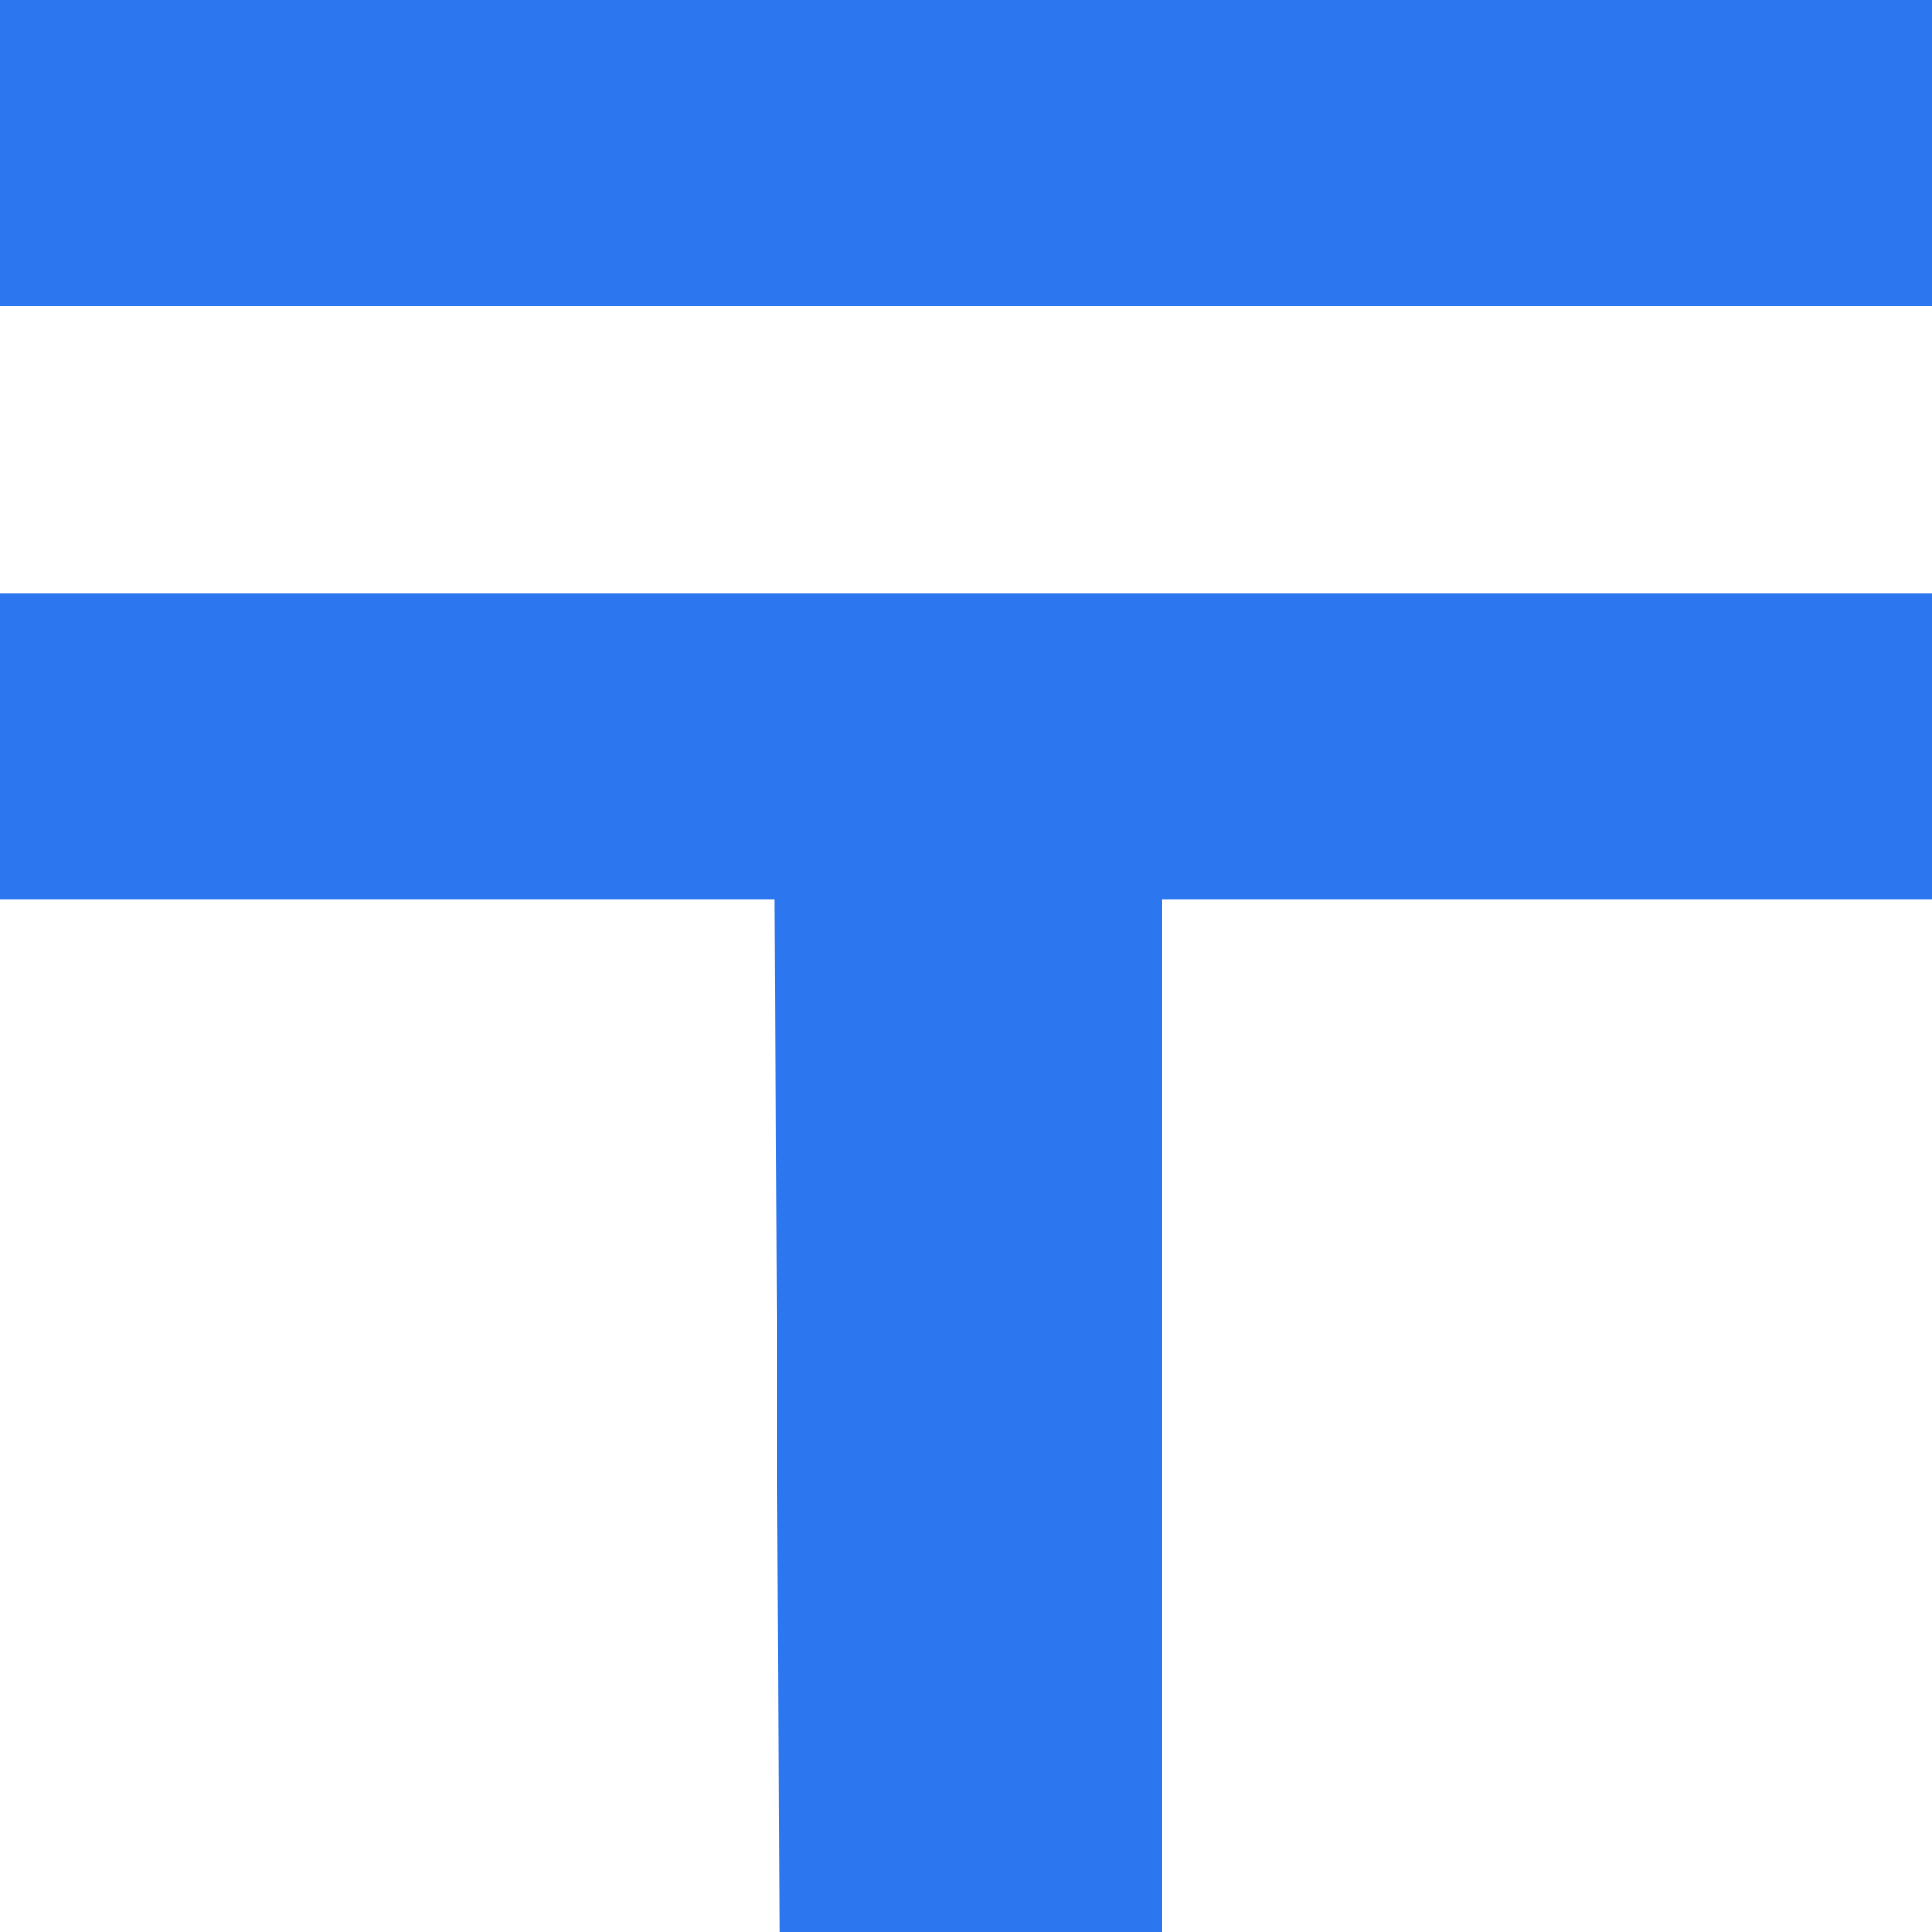
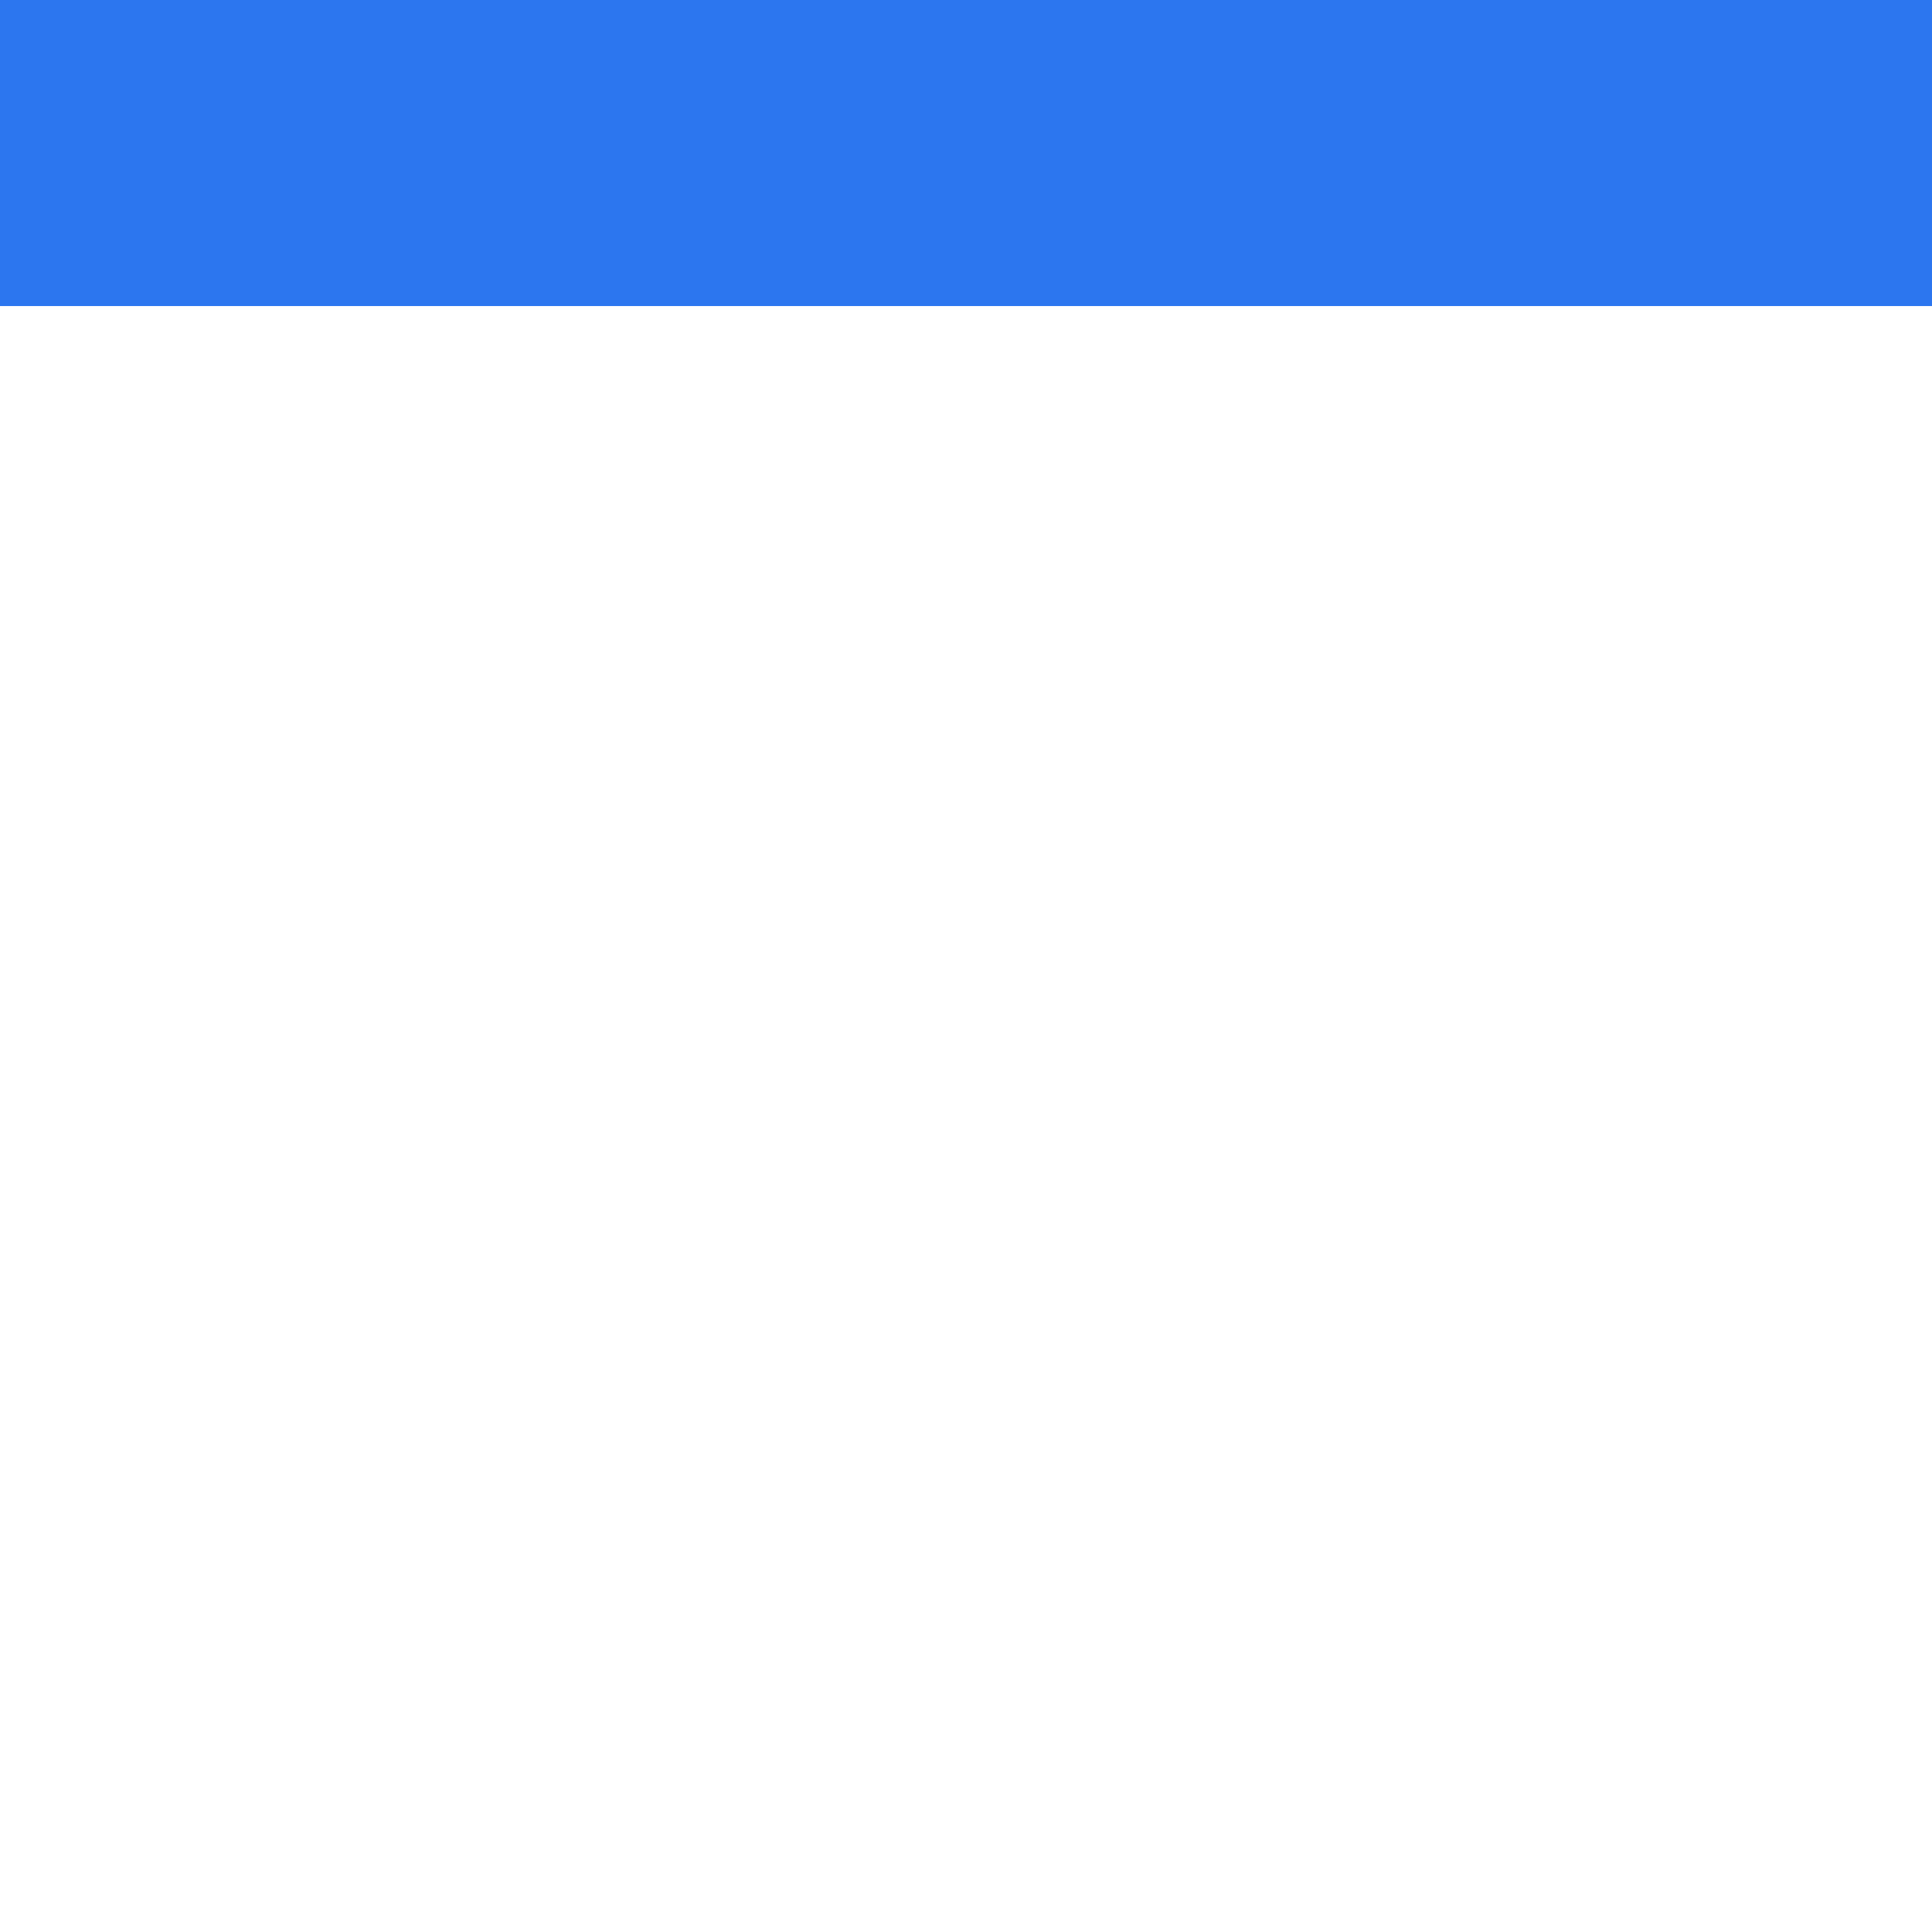
<svg xmlns="http://www.w3.org/2000/svg" id="_Слой_1" data-name="Слой 1" viewBox="0 0 1500 1500">
  <defs>
    <style>
      .cls-1 {
        fill: #2c76ef;
      }
    </style>
  </defs>
  <g id="logo">
    <rect class="cls-1" width="1500" height="237.62" />
-     <polygon class="cls-1" points="0 698.02 601.49 698.02 605.2 1500 902.23 1500 902.23 698.02 1500 698.02 1500 460.4 0 460.4 0 698.02" />
  </g>
</svg>